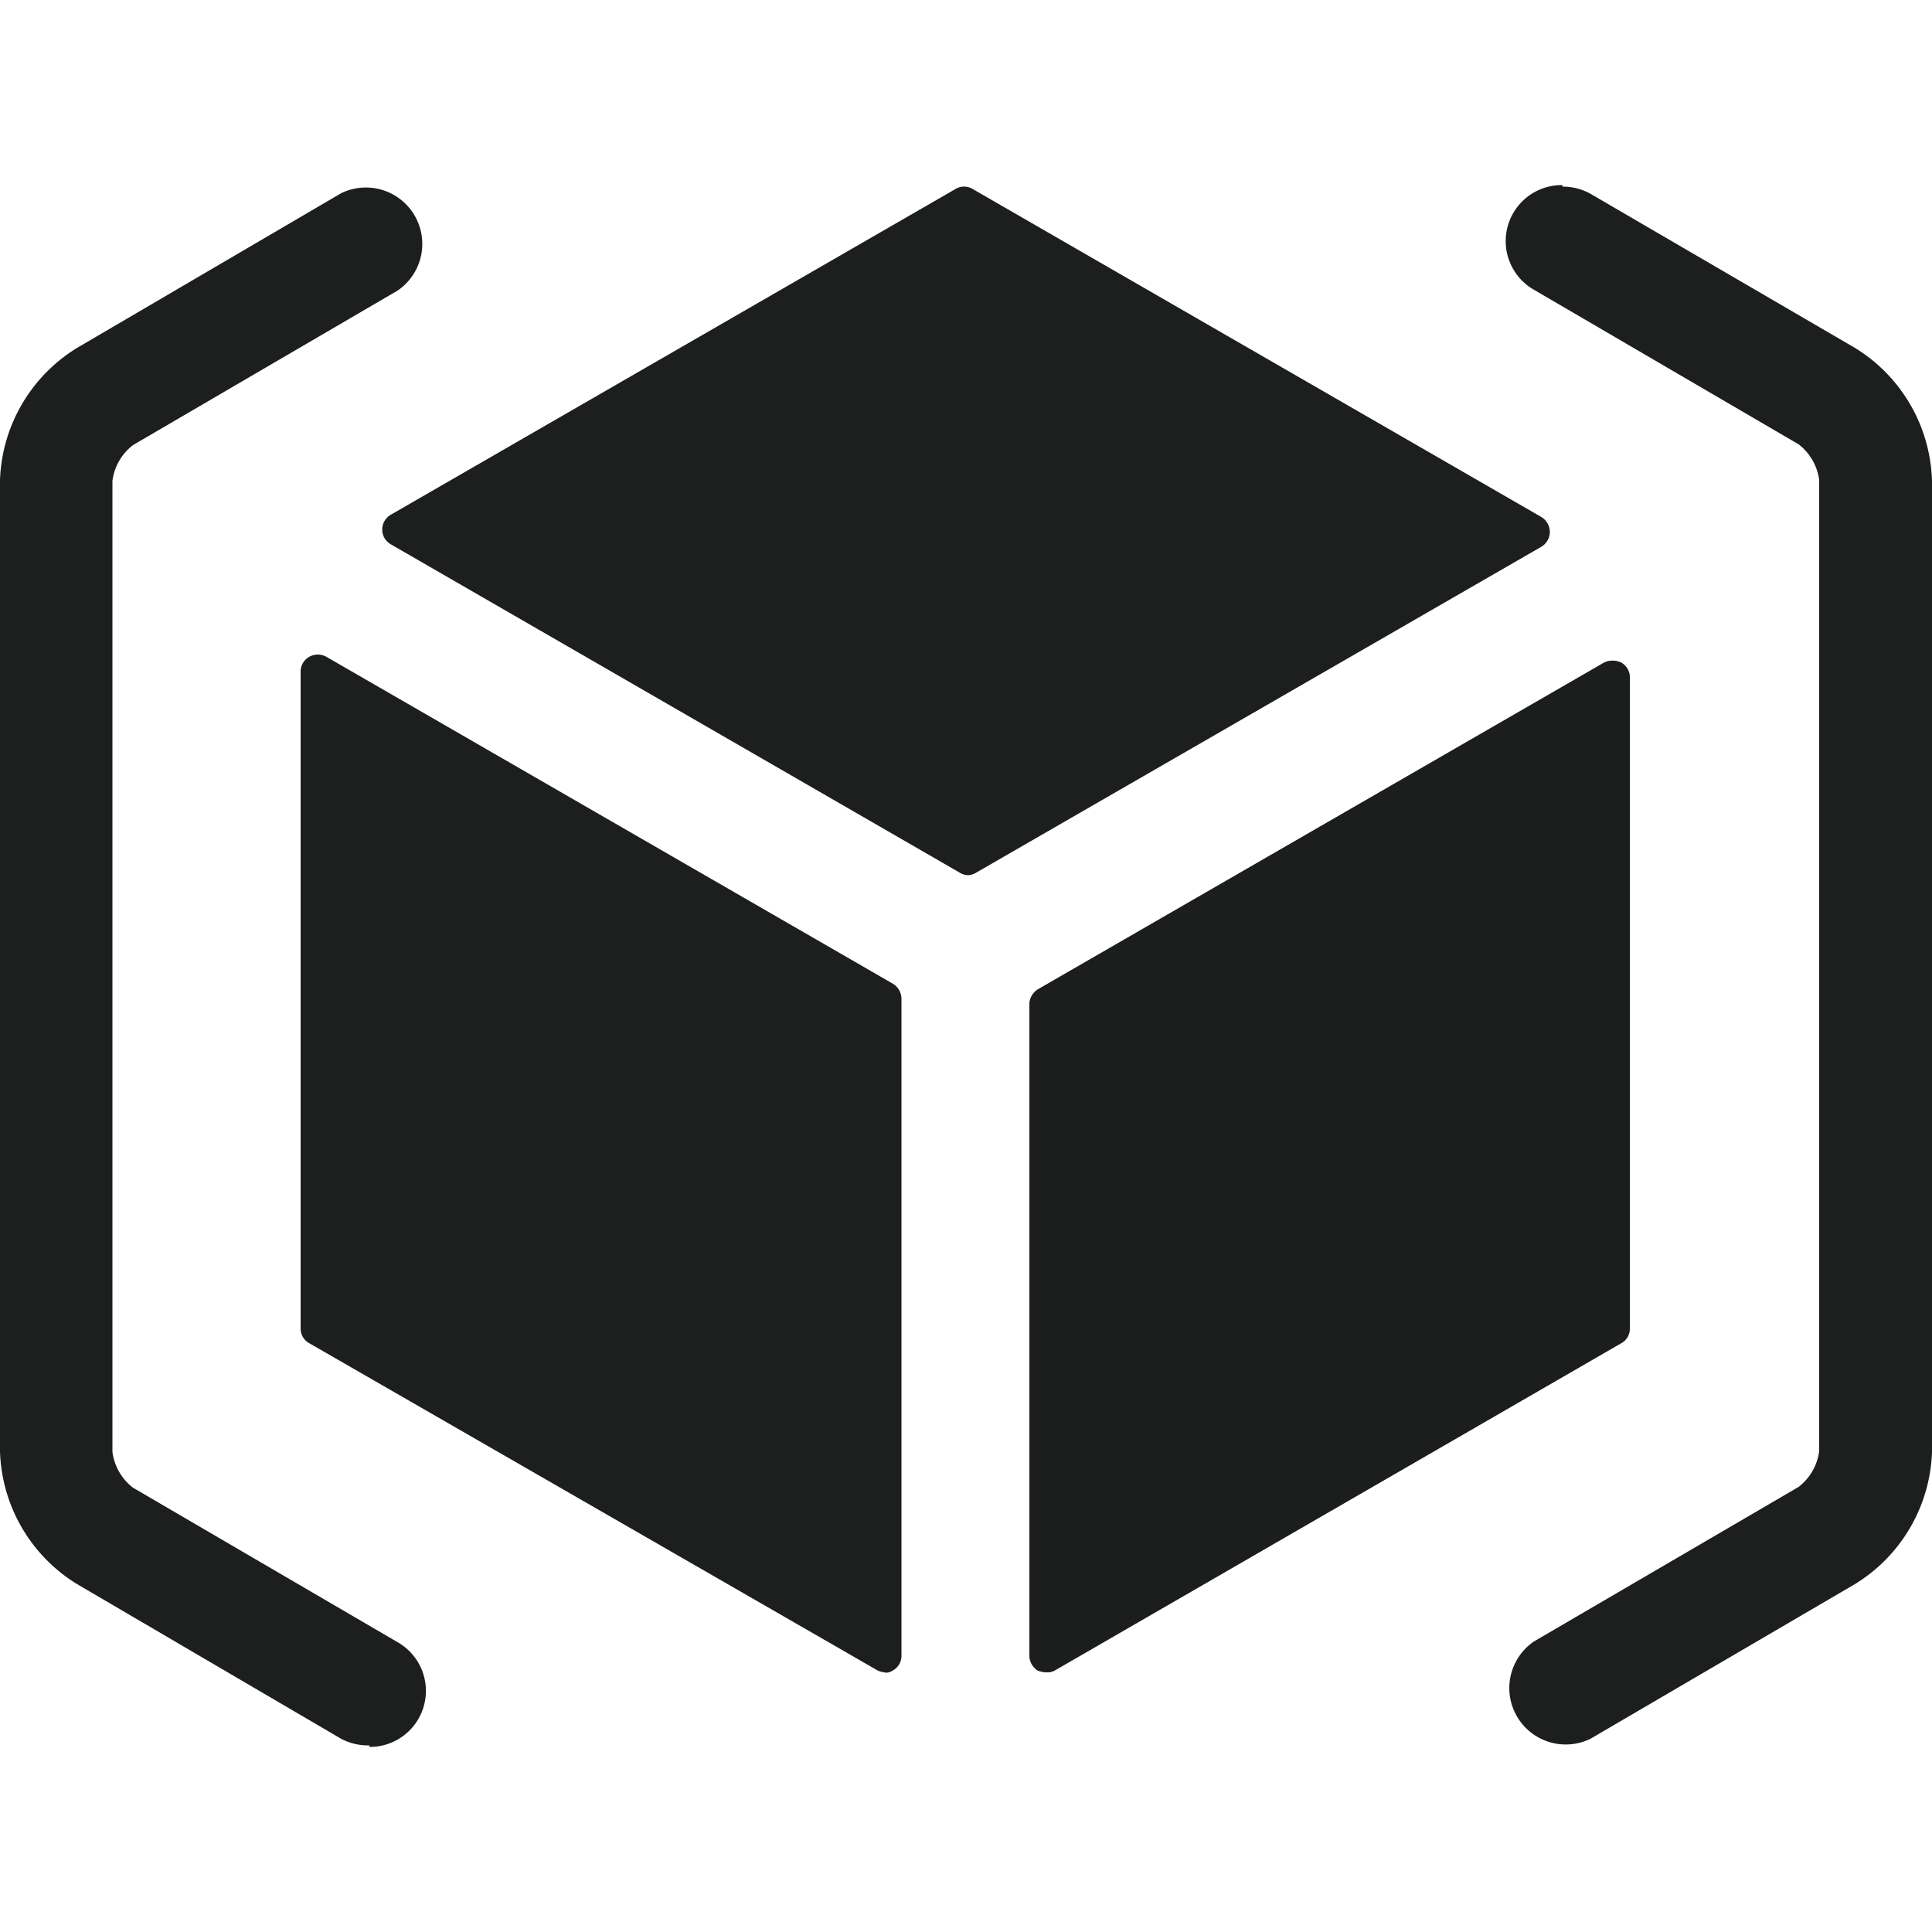
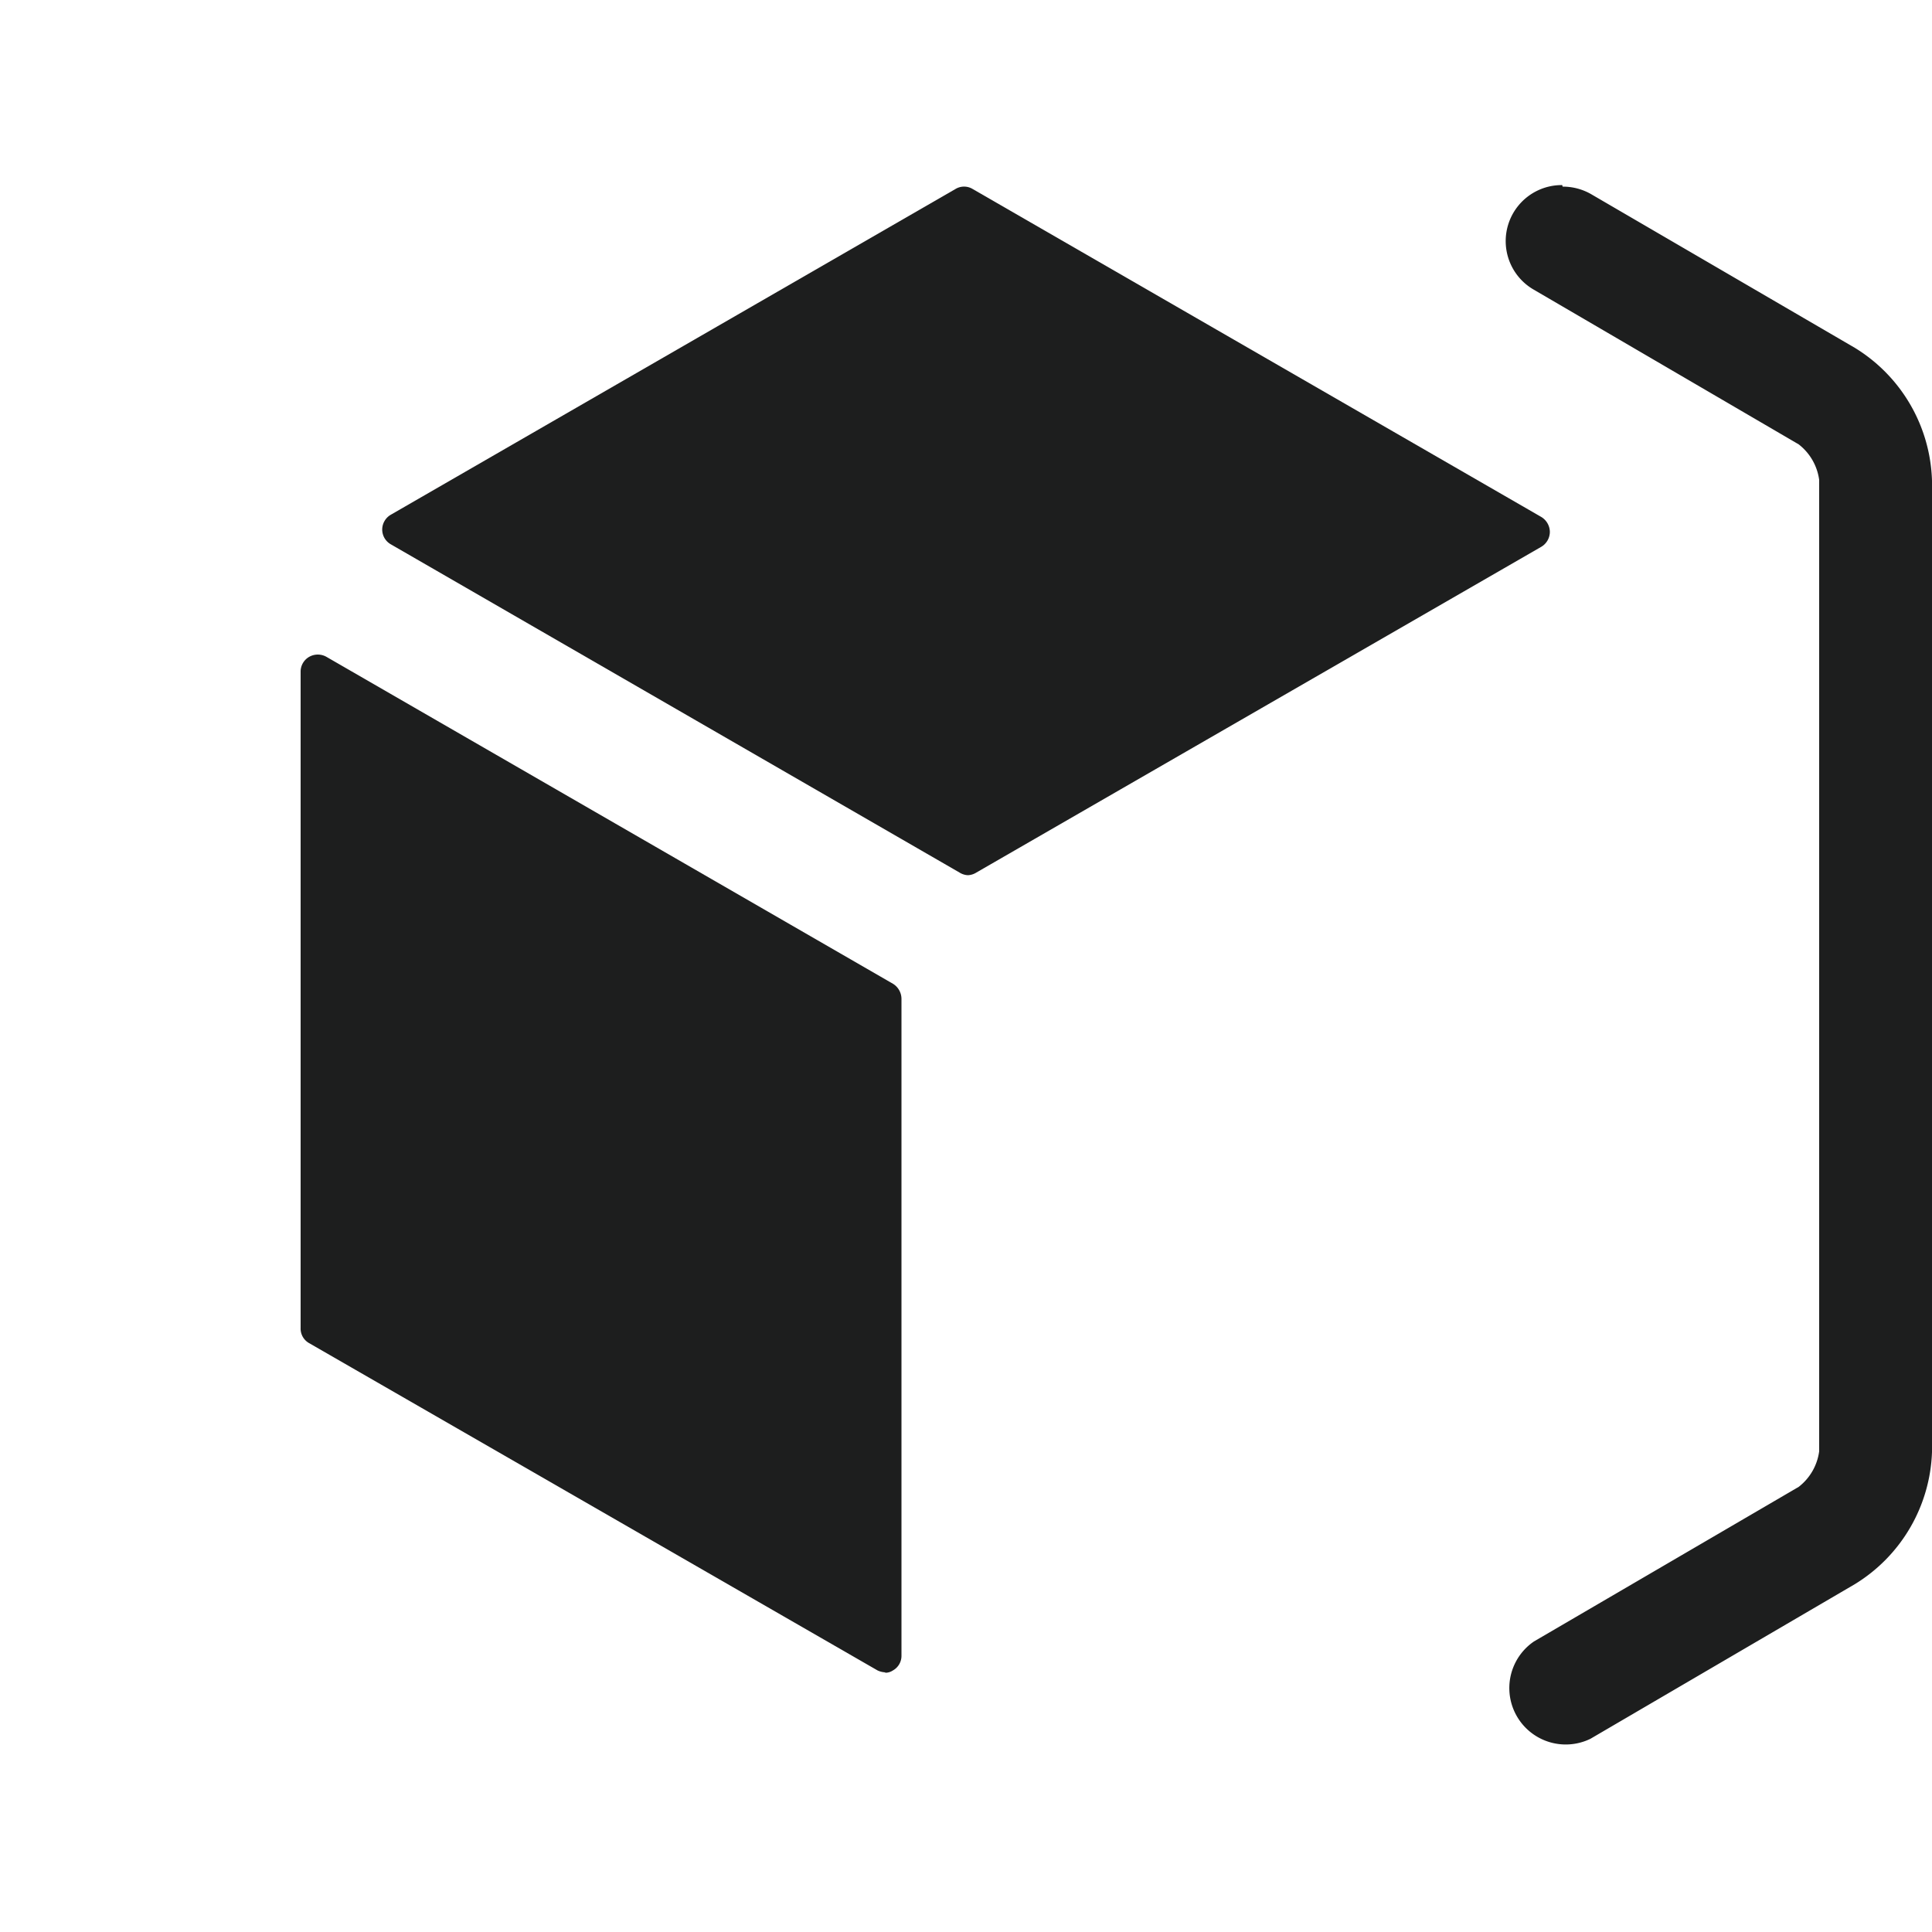
<svg xmlns="http://www.w3.org/2000/svg" viewBox="0 0 50 50">
  <defs>
    <style>.a,.b{fill:#1d1e1e;}.b{isolation:isolate;opacity:0.5;}</style>
  </defs>
  <path class="a" d="M25.05,22.65a.443.443,0,0,1-.22-.07L10.12,14.09a.439.439,0,0,1-.172-.6.444.444,0,0,1,.172-.172L24.73,4.89a.429.429,0,0,1,.44,0l14.72,8.49a.459.459,0,0,1,.22.38.451.451,0,0,1-.22.39L25.27,22.58a.443.443,0,0,1-.22.07" />
  <path class="a" d="M22.93,43.28a.509.509,0,0,1-.22-.05L8,34.76a.431.431,0,0,1-.22-.39v-17A.441.441,0,0,1,8,17a.452.452,0,0,1,.45,0l14.66,8.46a.46.46,0,0,1,.22.39v17a.431.431,0,0,1-.22.38.351.351,0,0,1-.22.06" />
-   <path class="a" d="M27.08,43.28a.673.673,0,0,1-.23-.05.471.471,0,0,1-.21-.39V26a.471.471,0,0,1,.21-.39l14.66-8.46a.508.508,0,0,1,.45,0,.441.441,0,0,1,.22.39V34.38a.431.431,0,0,1-.22.38L27.3,43.23a.4.4,0,0,1-.22.05" />
-   <path class="b" d="M27.08,43.28a.673.673,0,0,1-.23-.05.471.471,0,0,1-.21-.39V26a.471.471,0,0,1,.21-.39l14.66-8.46a.508.508,0,0,1,.45,0,.441.441,0,0,1,.22.39V34.38a.431.431,0,0,1-.22.38L27.3,43.23a.4.4,0,0,1-.22.05" />
-   <path class="a" d="M9.56,45.17A1.473,1.473,0,0,1,8.83,45L2,41a4.178,4.178,0,0,1-2-3.44V12.42A4.18,4.18,0,0,1,2,9L8.83,5a1.46,1.46,0,0,1,1.46,2.52l-6.85,4a1.4,1.4,0,0,0-.53.92V37.58a1.4,1.4,0,0,0,.53.92l6.85,4a1.45,1.45,0,0,1-.73,2.71Z" />
  <path class="a" d="M40.44,4.83a1.47,1.47,0,0,1,.73.19L48,9a4.178,4.178,0,0,1,2,3.44V37.58A4.18,4.18,0,0,1,48,41l-6.84,4a1.46,1.46,0,0,1-1.46-2.52l6.85-4a1.4,1.4,0,0,0,.53-.92V12.42a1.4,1.4,0,0,0-.53-.92l-6.85-4a1.45,1.45,0,0,1,.73-2.71Z" />
</svg>